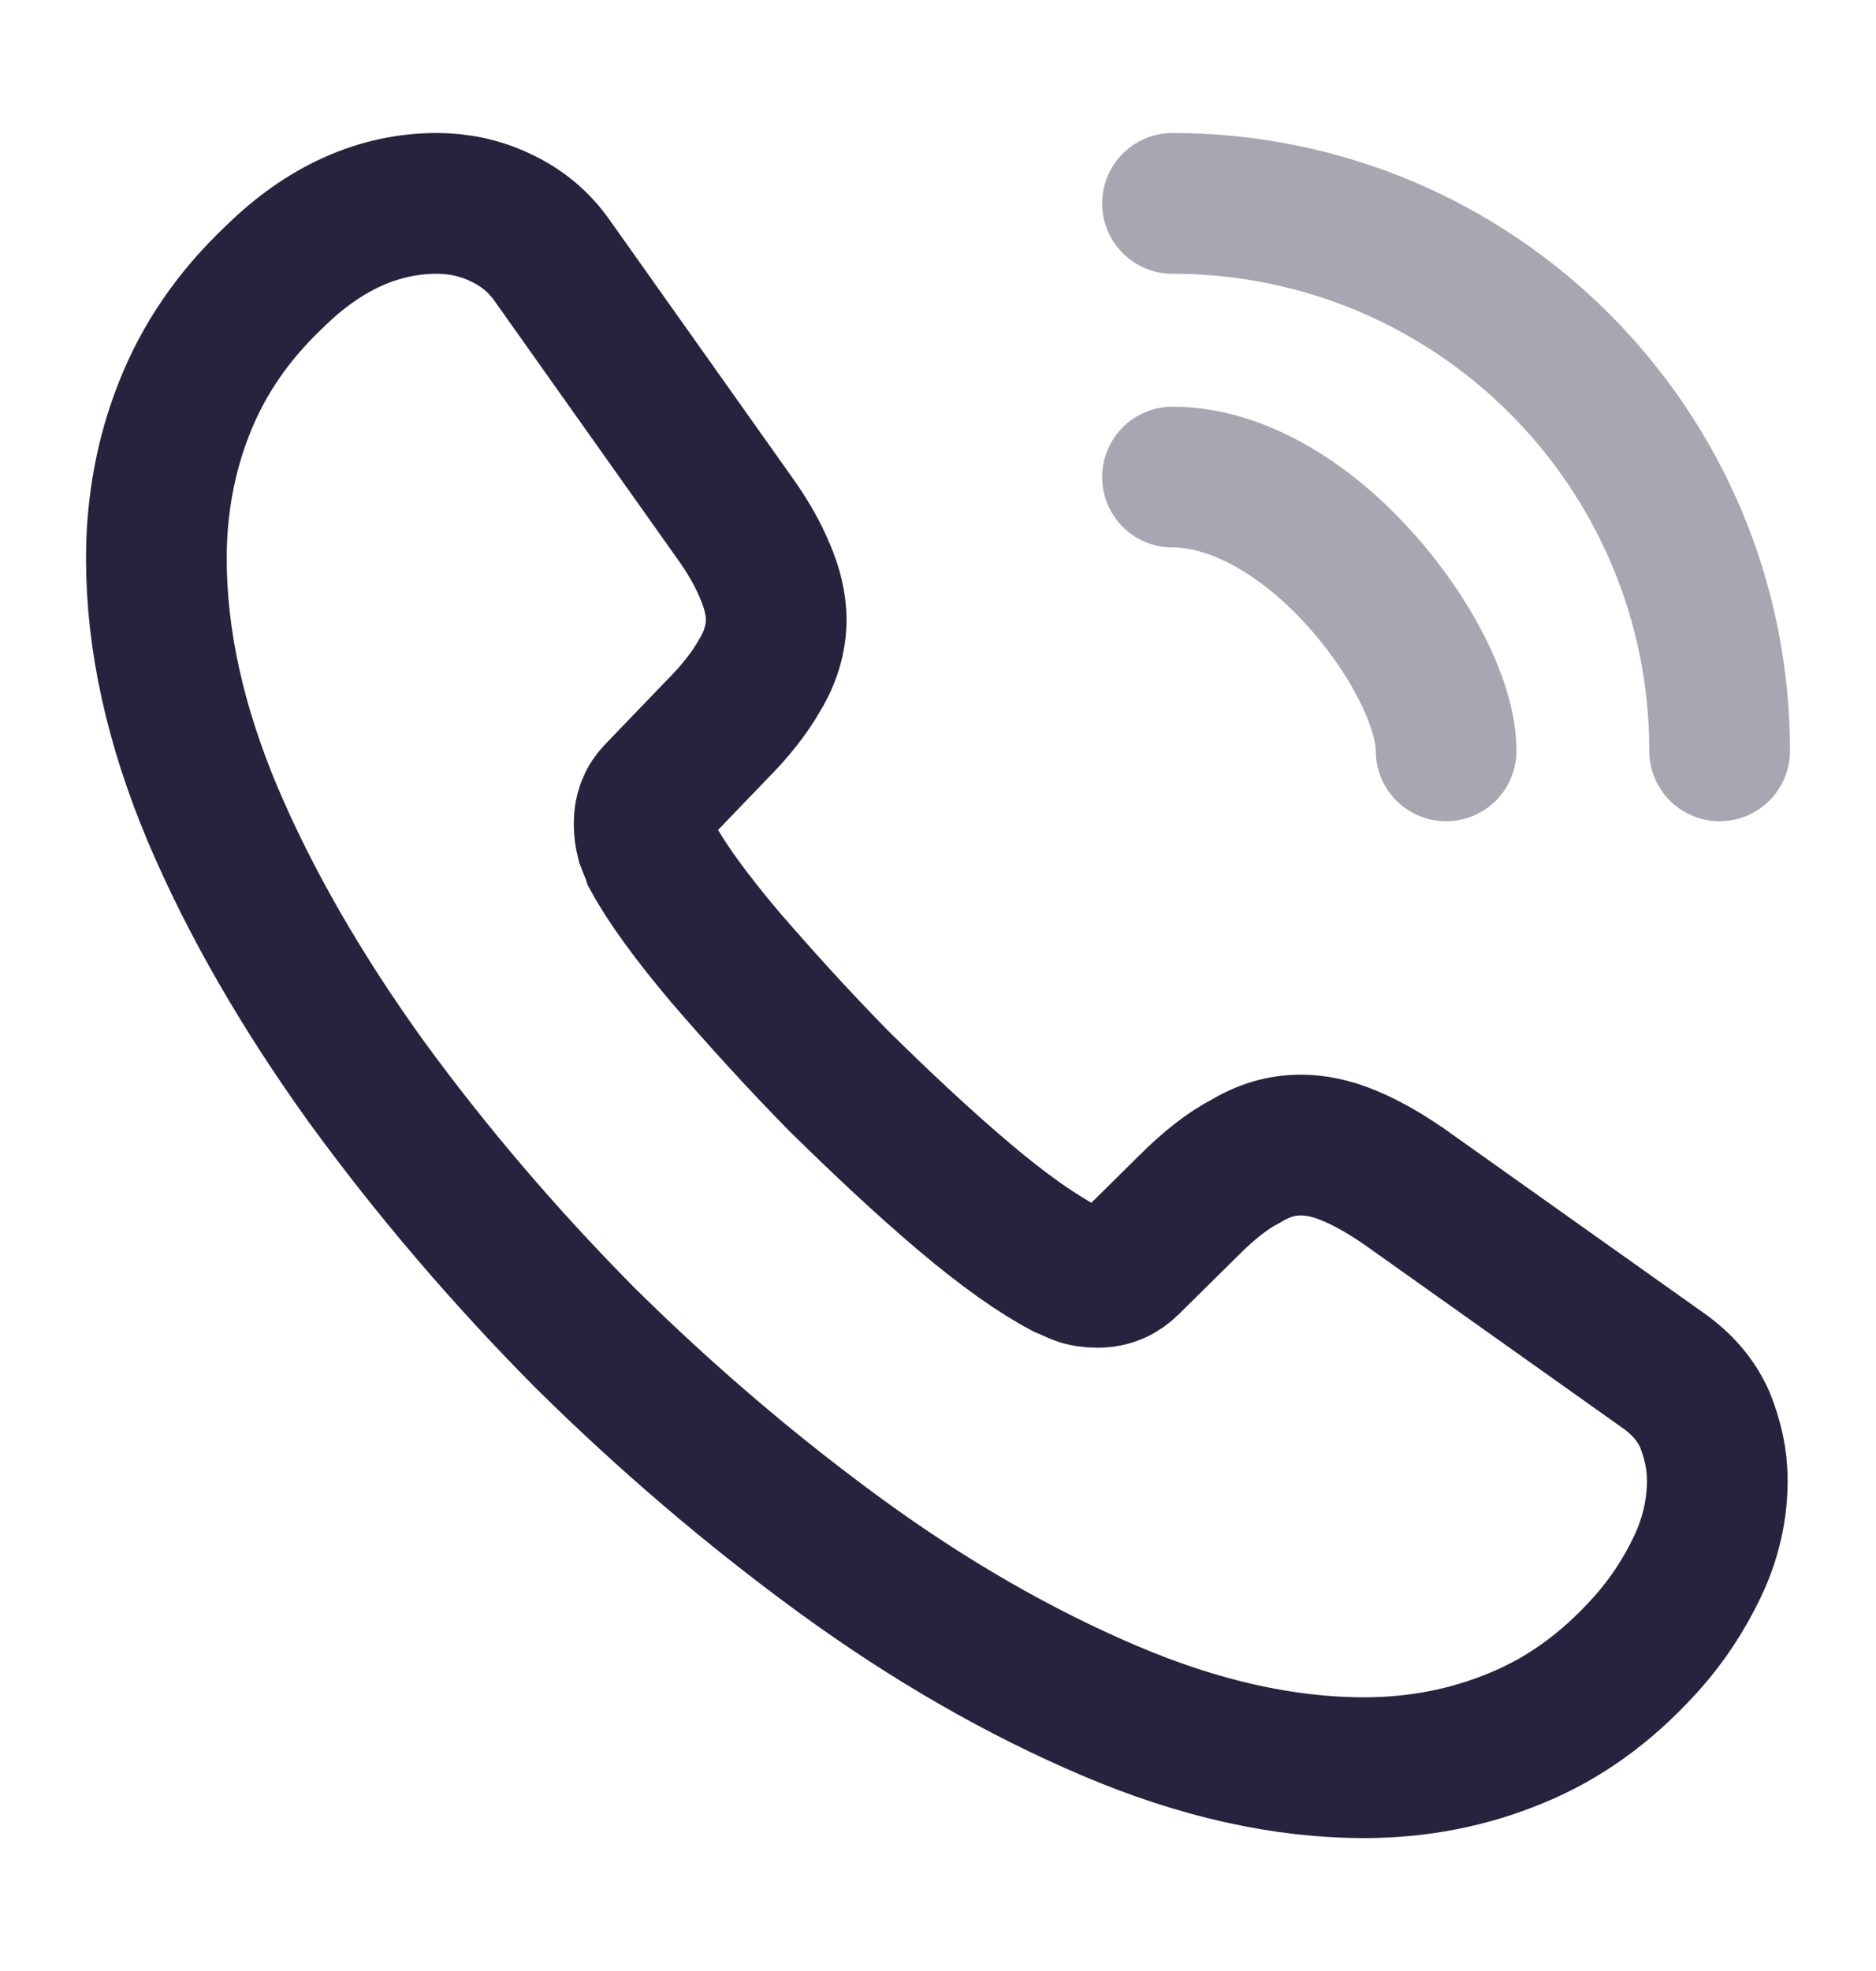
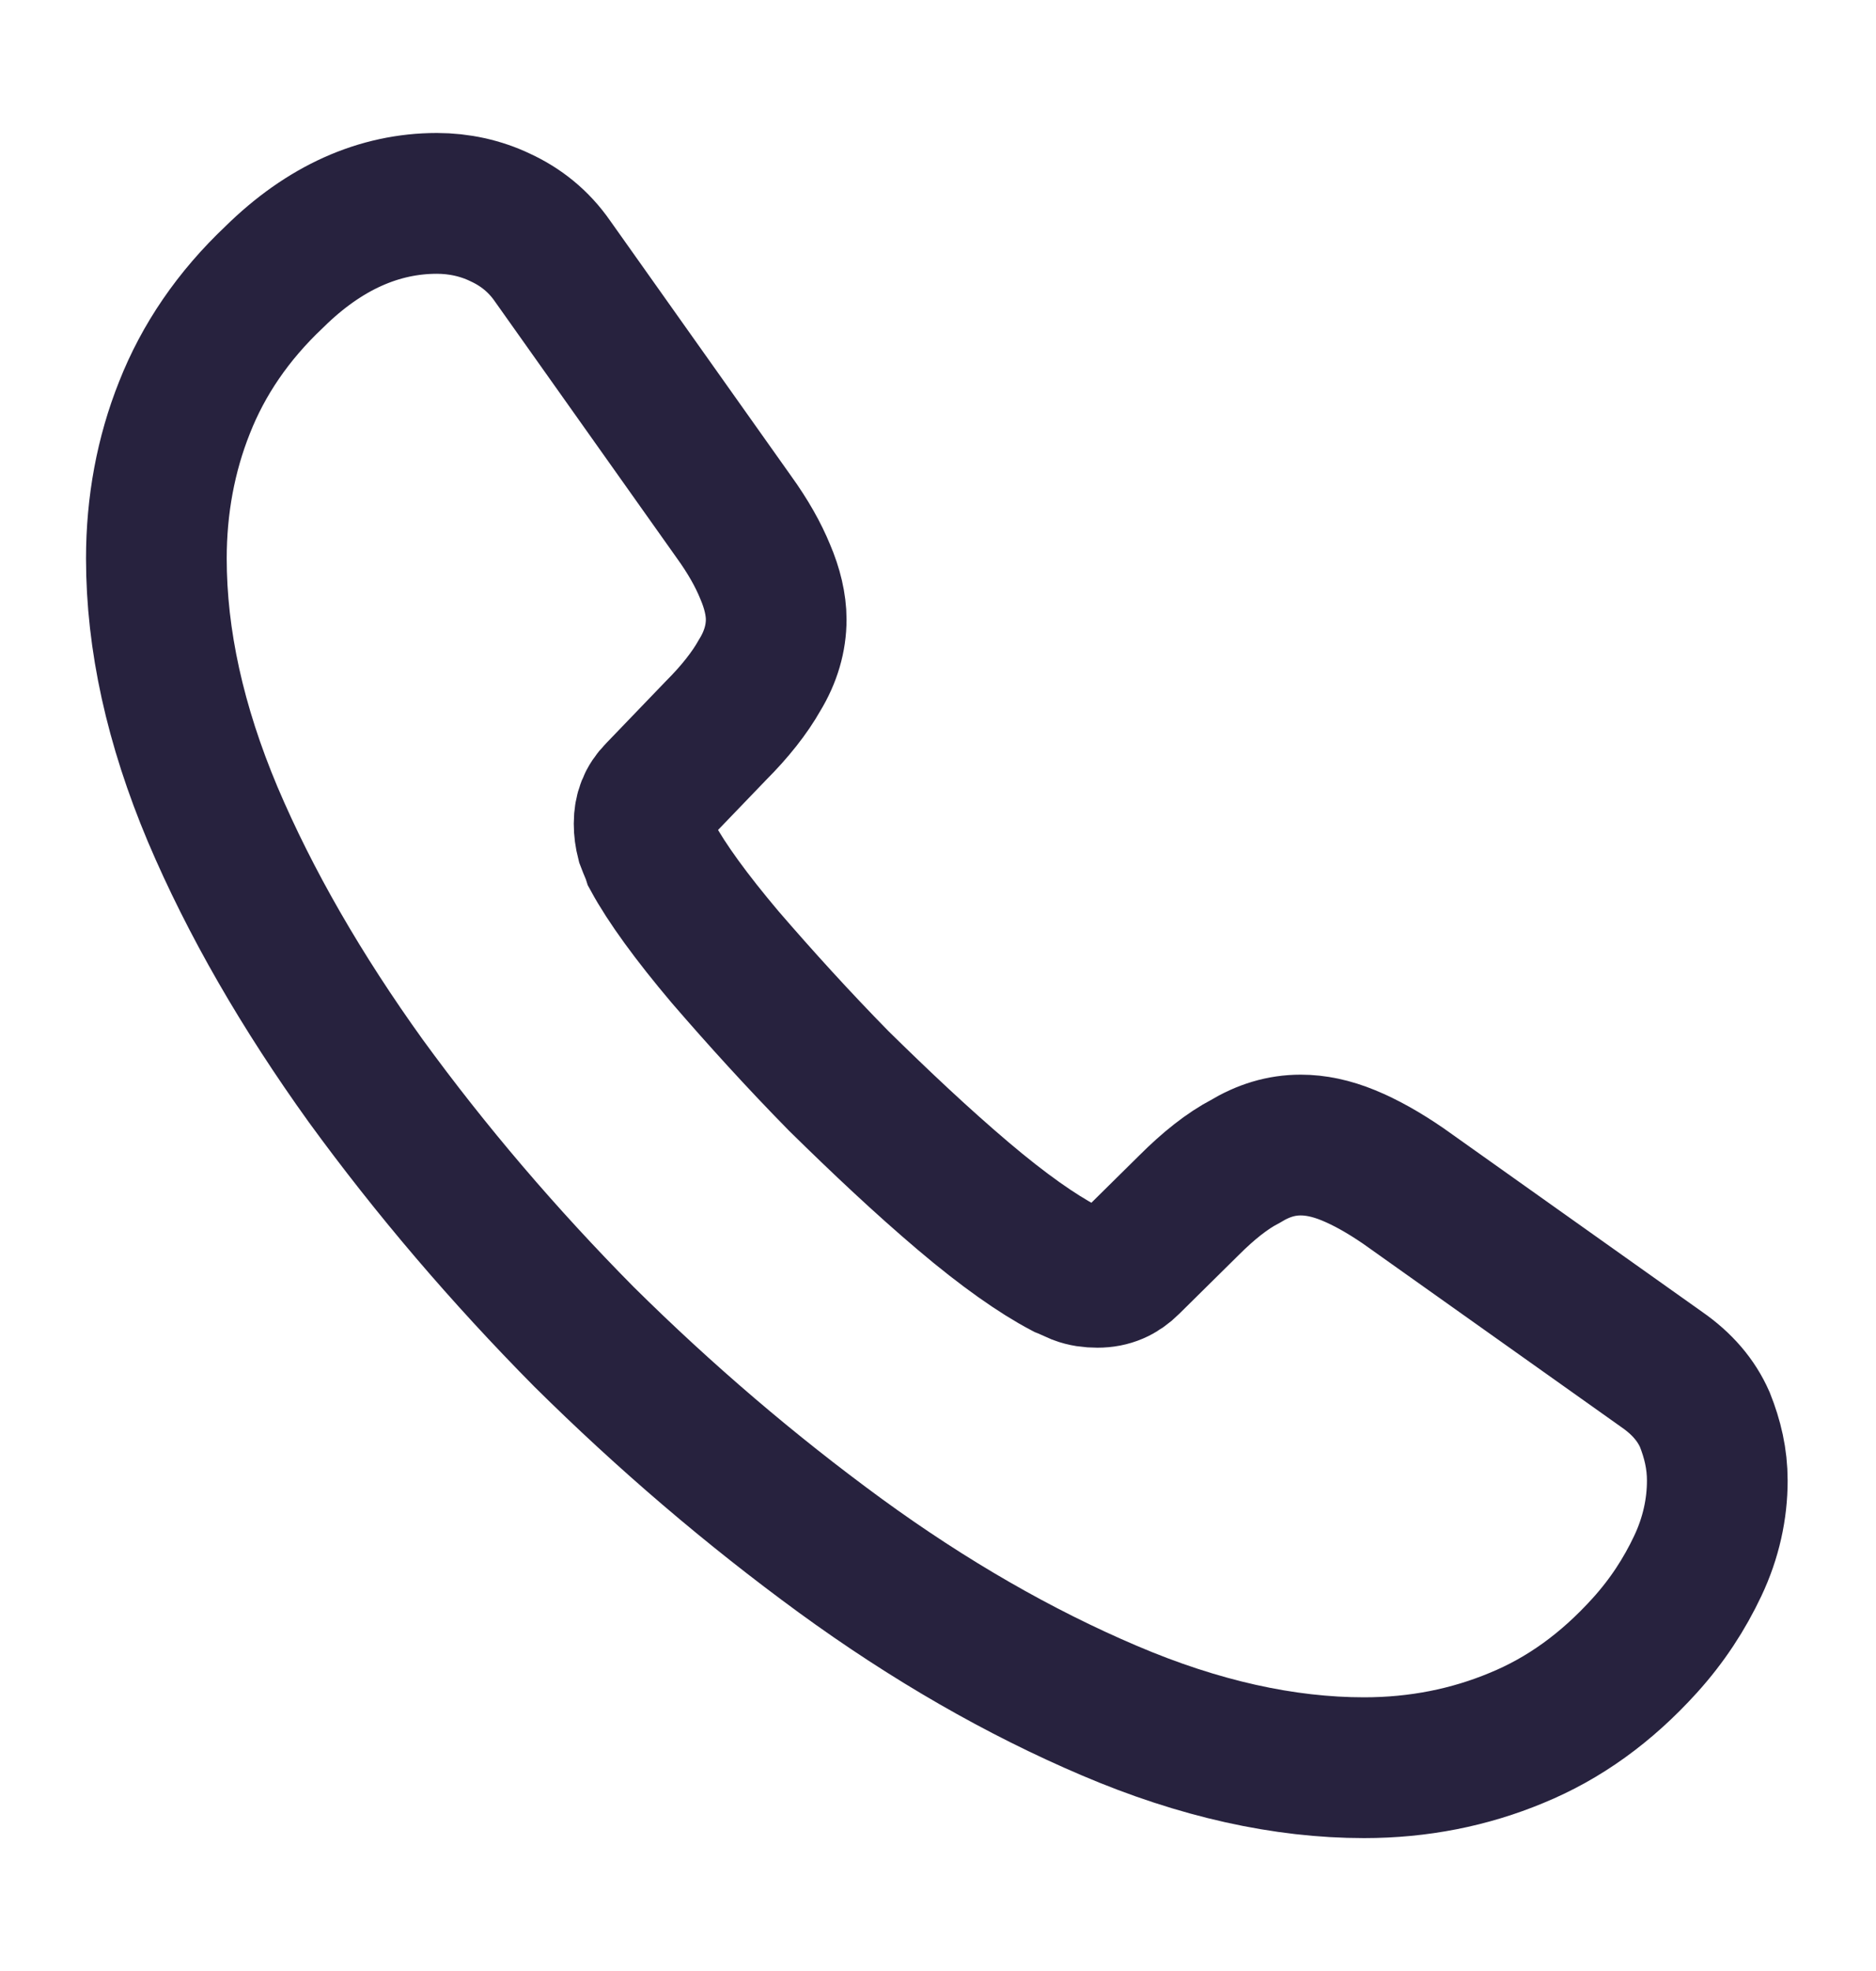
<svg xmlns="http://www.w3.org/2000/svg" width="20" height="21" viewBox="0 0 20 21" fill="none">
  <path d="M18.308 15.775C18.308 16.075 18.242 16.384 18.1 16.684C17.958 16.984 17.775 17.267 17.533 17.534C17.125 17.984 16.675 18.309 16.167 18.517C15.667 18.725 15.125 18.834 14.542 18.834C13.692 18.834 12.783 18.634 11.825 18.225C10.867 17.817 9.908 17.267 8.958 16.575C8 15.875 7.092 15.1 6.225 14.242C5.367 13.375 4.592 12.467 3.9 11.517C3.217 10.567 2.667 9.617 2.267 8.675C1.867 7.725 1.667 6.817 1.667 5.95C1.667 5.384 1.767 4.842 1.967 4.342C2.167 3.834 2.483 3.367 2.925 2.95C3.458 2.425 4.042 2.167 4.658 2.167C4.892 2.167 5.125 2.217 5.333 2.317C5.55 2.417 5.742 2.567 5.892 2.784L7.825 5.509C7.975 5.717 8.083 5.909 8.158 6.092C8.233 6.267 8.275 6.442 8.275 6.6C8.275 6.8 8.217 7 8.1 7.192C7.992 7.384 7.833 7.584 7.633 7.784L7 8.442C6.908 8.534 6.867 8.642 6.867 8.775C6.867 8.842 6.875 8.9 6.892 8.967C6.917 9.034 6.942 9.084 6.958 9.134C7.108 9.409 7.367 9.767 7.733 10.2C8.108 10.634 8.508 11.075 8.942 11.517C9.392 11.959 9.825 12.367 10.267 12.742C10.7 13.109 11.058 13.359 11.342 13.509C11.383 13.525 11.433 13.55 11.492 13.575C11.558 13.6 11.625 13.609 11.7 13.609C11.842 13.609 11.95 13.559 12.042 13.467L12.675 12.842C12.883 12.634 13.083 12.475 13.275 12.375C13.467 12.259 13.658 12.2 13.867 12.2C14.025 12.2 14.192 12.234 14.375 12.309C14.558 12.384 14.75 12.492 14.958 12.634L17.717 14.592C17.933 14.742 18.083 14.917 18.175 15.125C18.258 15.334 18.308 15.542 18.308 15.775Z" stroke="#27223E" stroke-width="1.5" stroke-miterlimit="10" />
-   <path opacity="0.4" d="M15.417 8C15.417 7.5 15.025 6.733 14.442 6.108C13.908 5.533 13.2 5.083 12.5 5.083" stroke="#27223E" stroke-width="1.5" stroke-linecap="round" stroke-linejoin="round" />
-   <path opacity="0.4" d="M18.333 8C18.333 4.775 15.725 2.167 12.5 2.167" stroke="#27223E" stroke-width="1.5" stroke-linecap="round" stroke-linejoin="round" />
</svg>